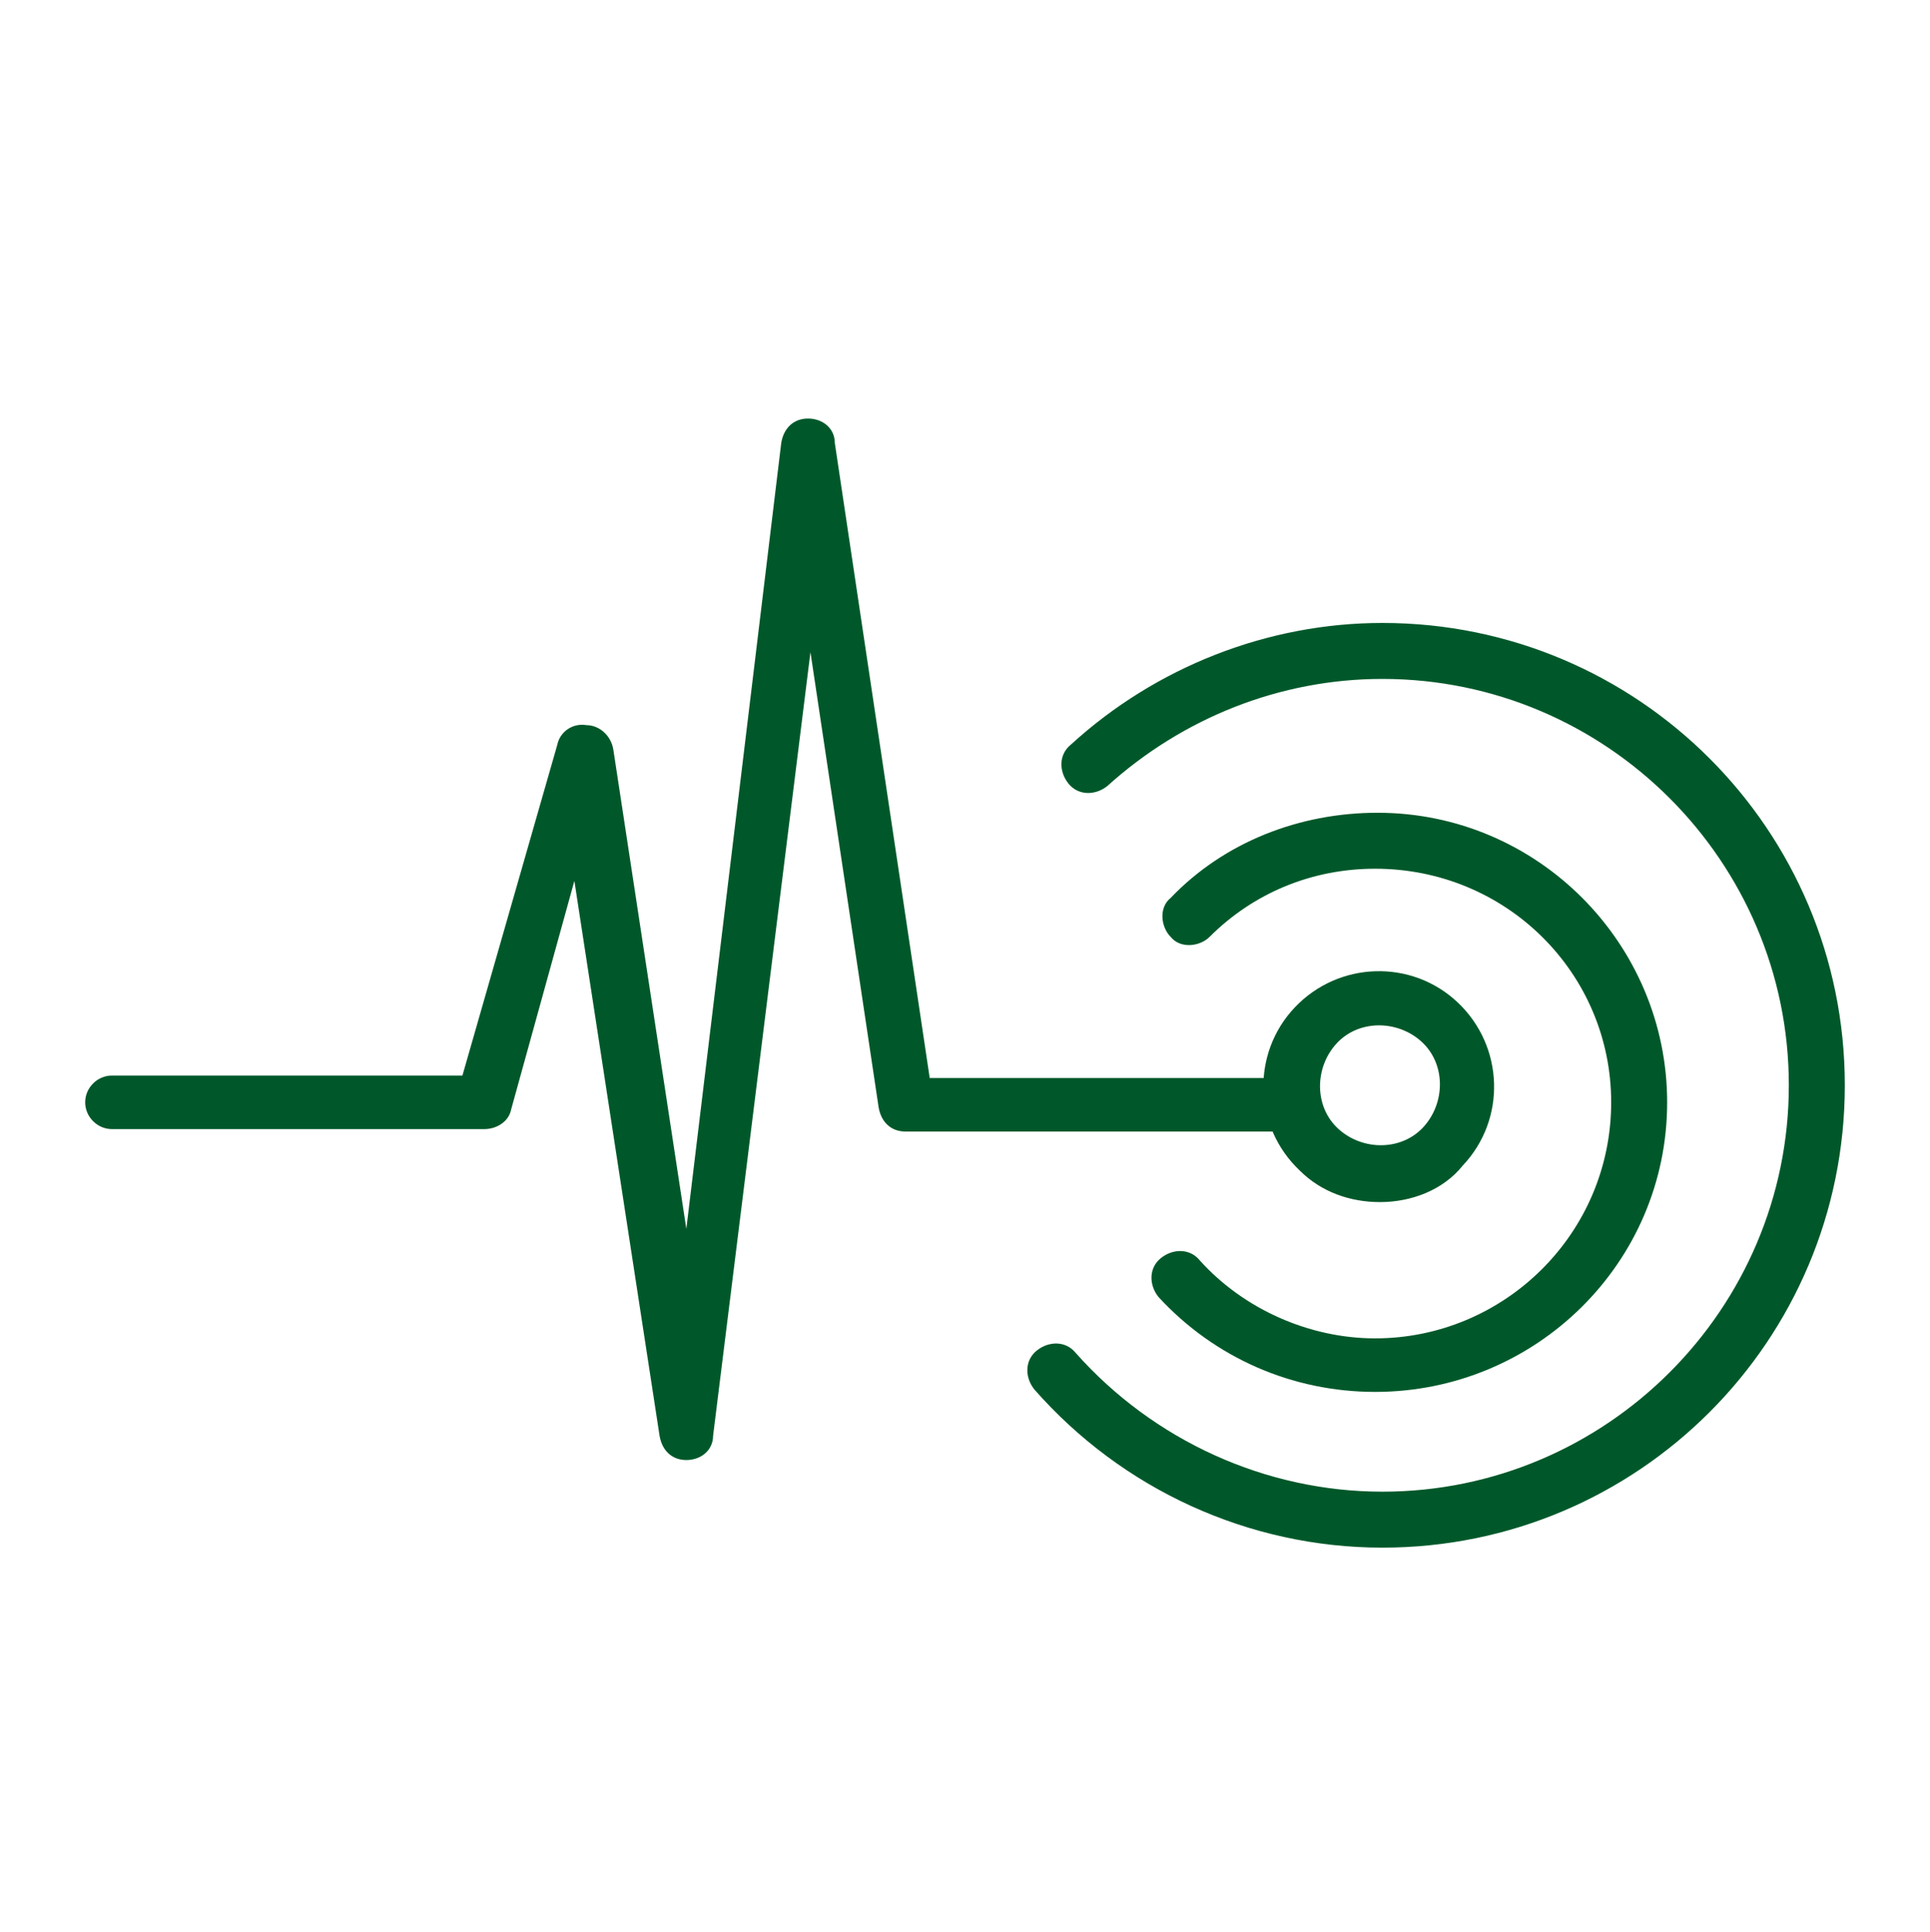
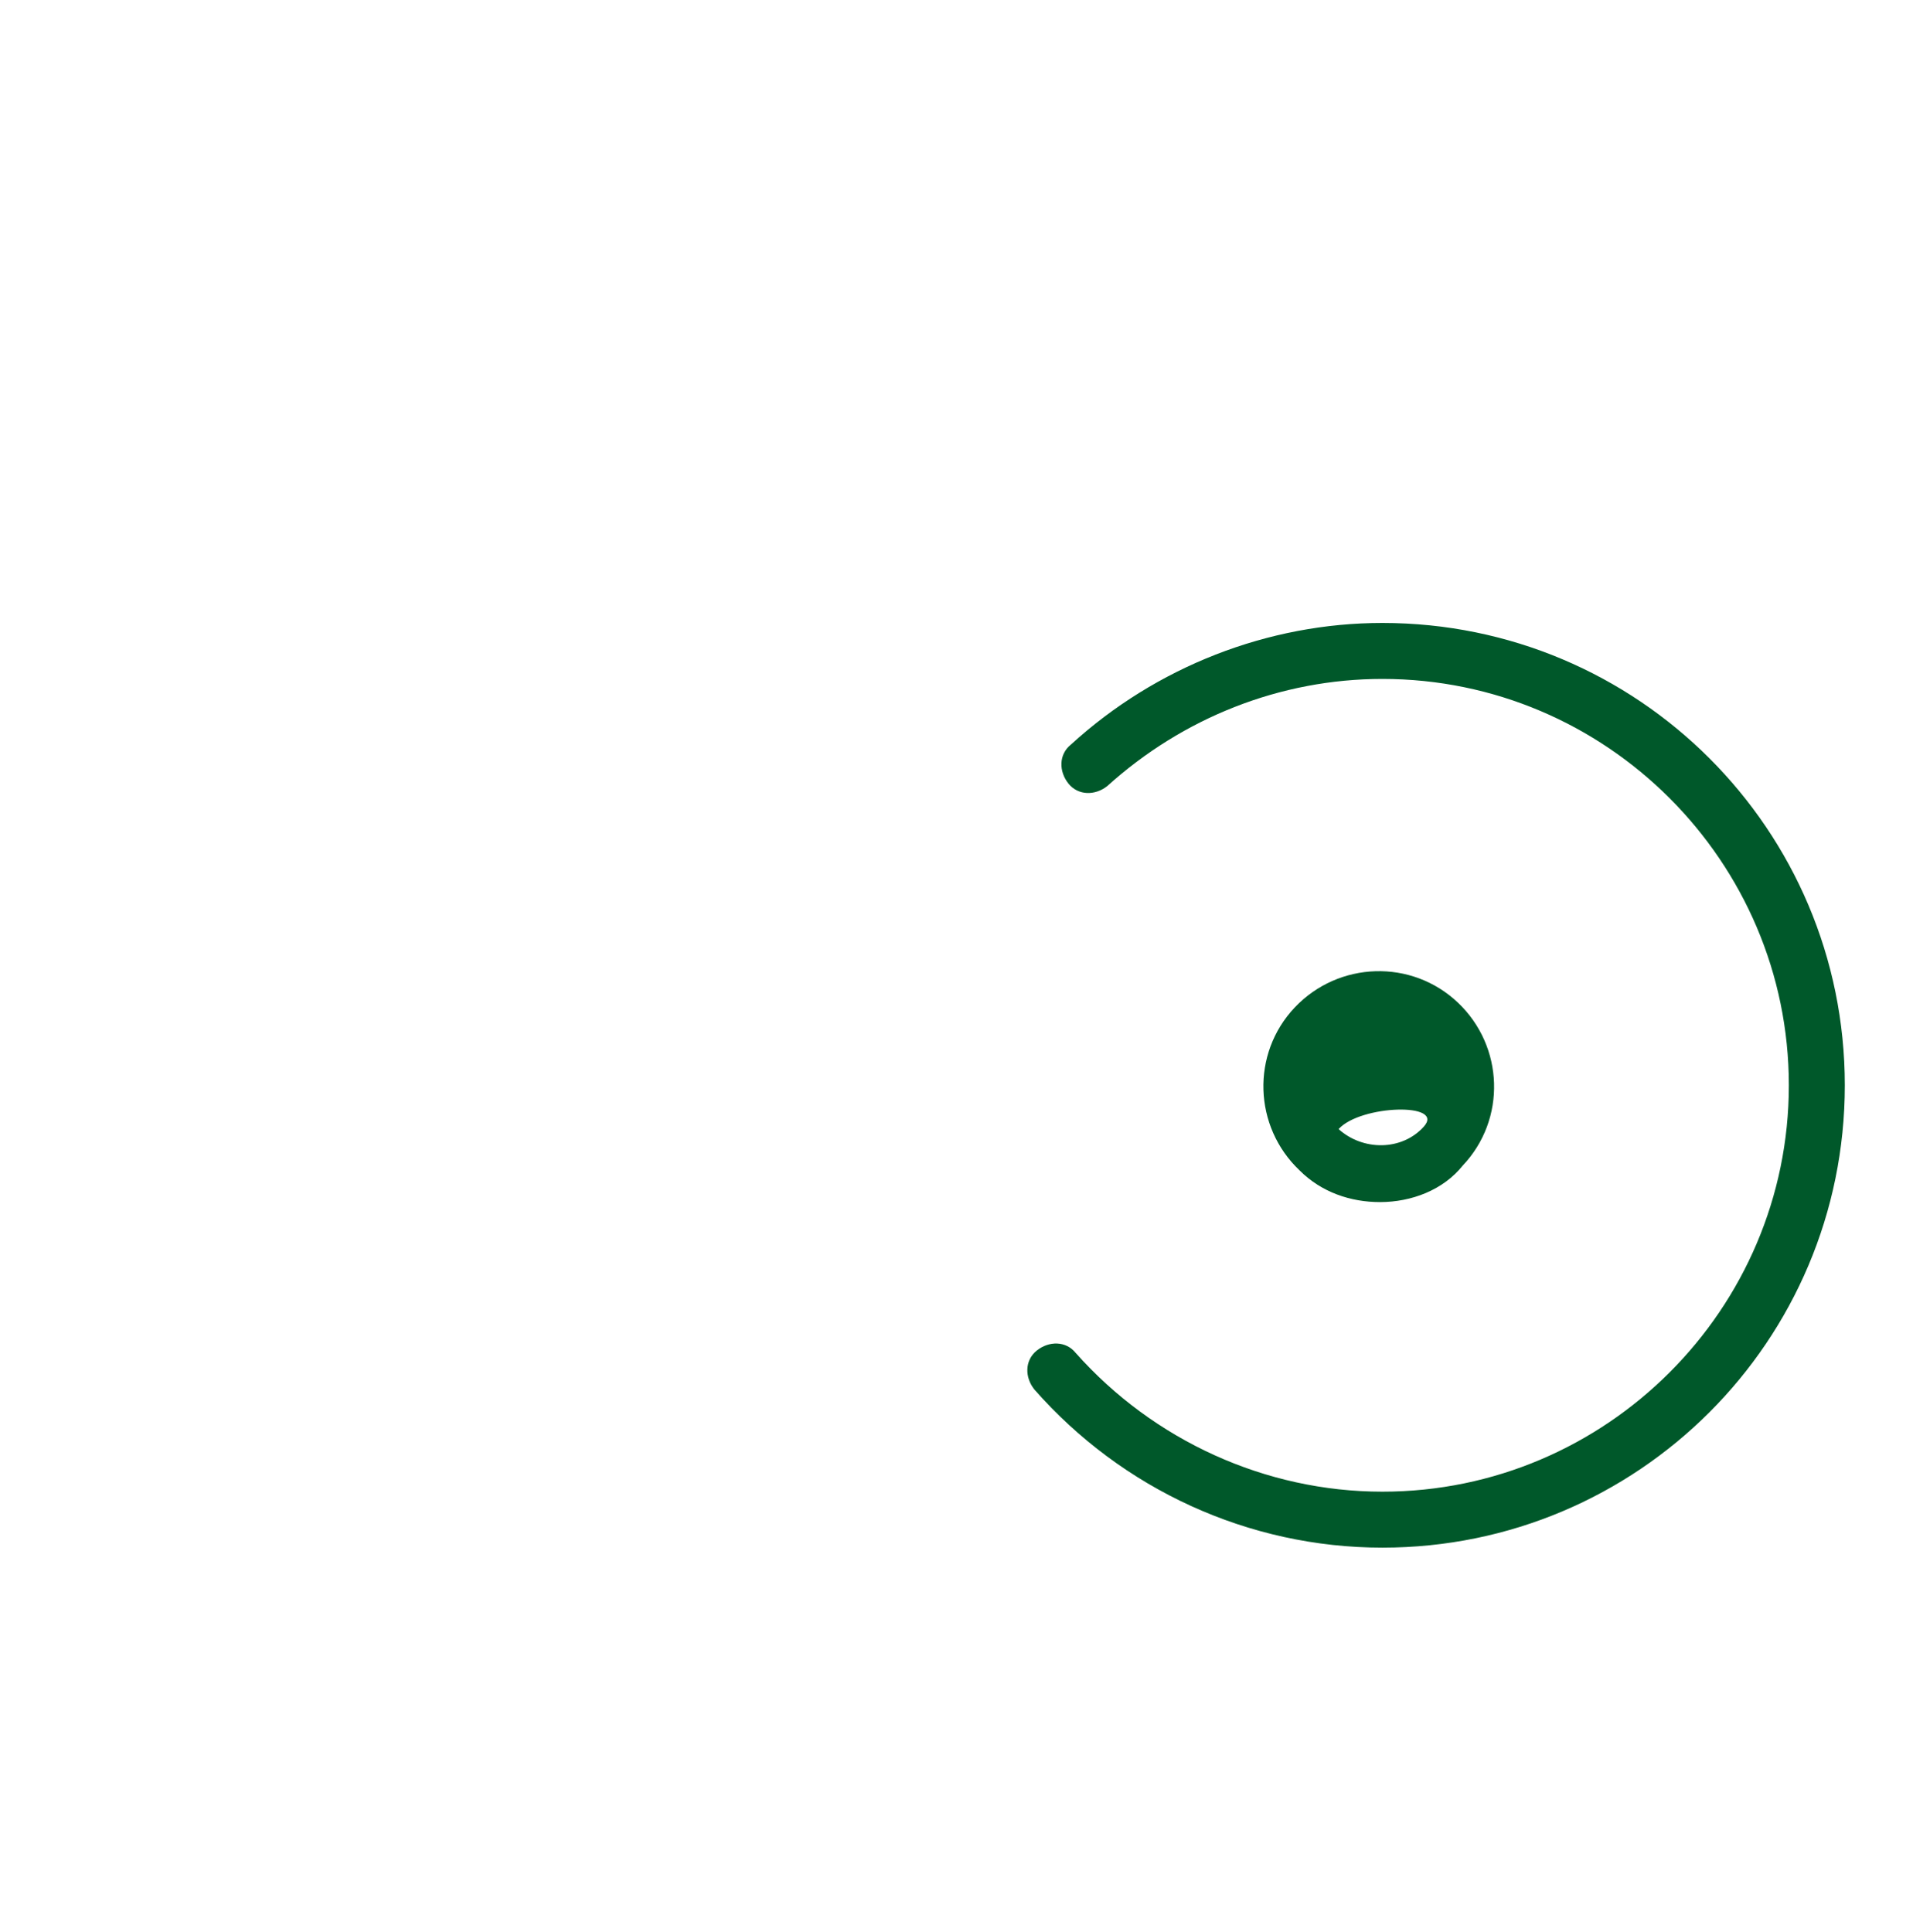
<svg xmlns="http://www.w3.org/2000/svg" version="1.1" id="Layer_1" x="0px" y="0px" viewBox="0 0 79.3 79.4" style="enable-background:new 0 0 79.3 79.4;" xml:space="preserve">
  <style type="text/css">
	.st0{fill:#00582A;}
</style>
  <g>
    <g>
      <path class="st0" d="M56.8,63.6c-5.5,0-10.7-2.4-14.3-6.5c-0.4-0.5-0.4-1.2,0.1-1.6c0.5-0.4,1.2-0.4,1.6,0.1    c3.2,3.6,7.8,5.7,12.6,5.7c9.2,0,16.7-7.5,16.7-16.7S66,27.9,56.8,27.9c-4.2,0-8.2,1.6-11.3,4.4c-0.5,0.4-1.2,0.4-1.6-0.1    c-0.4-0.5-0.4-1.2,0.1-1.6c3.5-3.2,8.1-5,12.8-5c10.5,0,19,8.5,19,19S67.3,63.6,56.8,63.6z" />
    </g>
    <g>
-       <path class="st0" d="M56.5,57.2c-3.4,0-6.6-1.4-8.9-3.9c-0.4-0.5-0.4-1.2,0.1-1.6c0.5-0.4,1.2-0.4,1.6,0.1c1.8,2,4.5,3.2,7.2,3.2    c5.3,0,9.7-4.3,9.7-9.7c0-5.3-4.3-9.6-9.7-9.6c-2.6,0-5,1-6.8,2.8c-0.4,0.4-1.2,0.5-1.6,0c-0.4-0.4-0.5-1.2,0-1.6    c2.2-2.3,5.3-3.5,8.5-3.5c6.6,0,11.9,5.4,11.9,11.9C68.5,51.9,63.1,57.2,56.5,57.2z" />
+       </g>
+     <g>
+       <path class="st0" d="M56.7,49.4c-1.2,0-2.4-0.4-3.3-1.3l0,0c-1.9-1.8-2-4.8-0.2-6.7s4.8-2,6.7-0.2s2,4.8,0.2,6.7    C59.3,48.9,58,49.4,56.7,49.4z M55,46.4c1,0.9,2.6,0.9,3.5-0.1s-2.6-0.9-3.5,0.1S54,45.5,55,46.4L55,46.4z" />
    </g>
    <g>
-       <path class="st0" d="M56.7,49.4c-1.2,0-2.4-0.4-3.3-1.3l0,0c-1.9-1.8-2-4.8-0.2-6.7s4.8-2,6.7-0.2s2,4.8,0.2,6.7    C59.3,48.9,58,49.4,56.7,49.4z M55,46.4c1,0.9,2.6,0.9,3.5-0.1s0.9-2.6-0.1-3.5s-2.6-0.9-3.5,0.1S54,45.5,55,46.4L55,46.4z" />
-     </g>
-     <g>
-       <path class="st0" d="M28.2,60c-0.6,0-1-0.4-1.1-1l-3.5-22.8L21,45.6c-0.1,0.5-0.6,0.8-1.1,0.8H4.6c-0.6,0-1.1-0.5-1.1-1.1    s0.5-1.1,1.1-1.1H19l3.9-13.6c0.1-0.5,0.6-0.9,1.2-0.8c0.5,0,1,0.4,1.1,1l3,19.7l3.9-32.3c0.1-0.6,0.5-1,1.1-1s1.1,0.4,1.1,1    l3.9,26.1h14.4l0,0c0.6,0,1.1,0.5,1.1,1.1s-0.5,1.1-1.1,1.1H37.2l0,0c-0.6,0-1-0.4-1.1-1l-2.8-18.7l-4,32.2    C29.3,59.6,28.8,60,28.2,60L28.2,60z" />
-     </g>
+       </g>
  </g>
</svg>